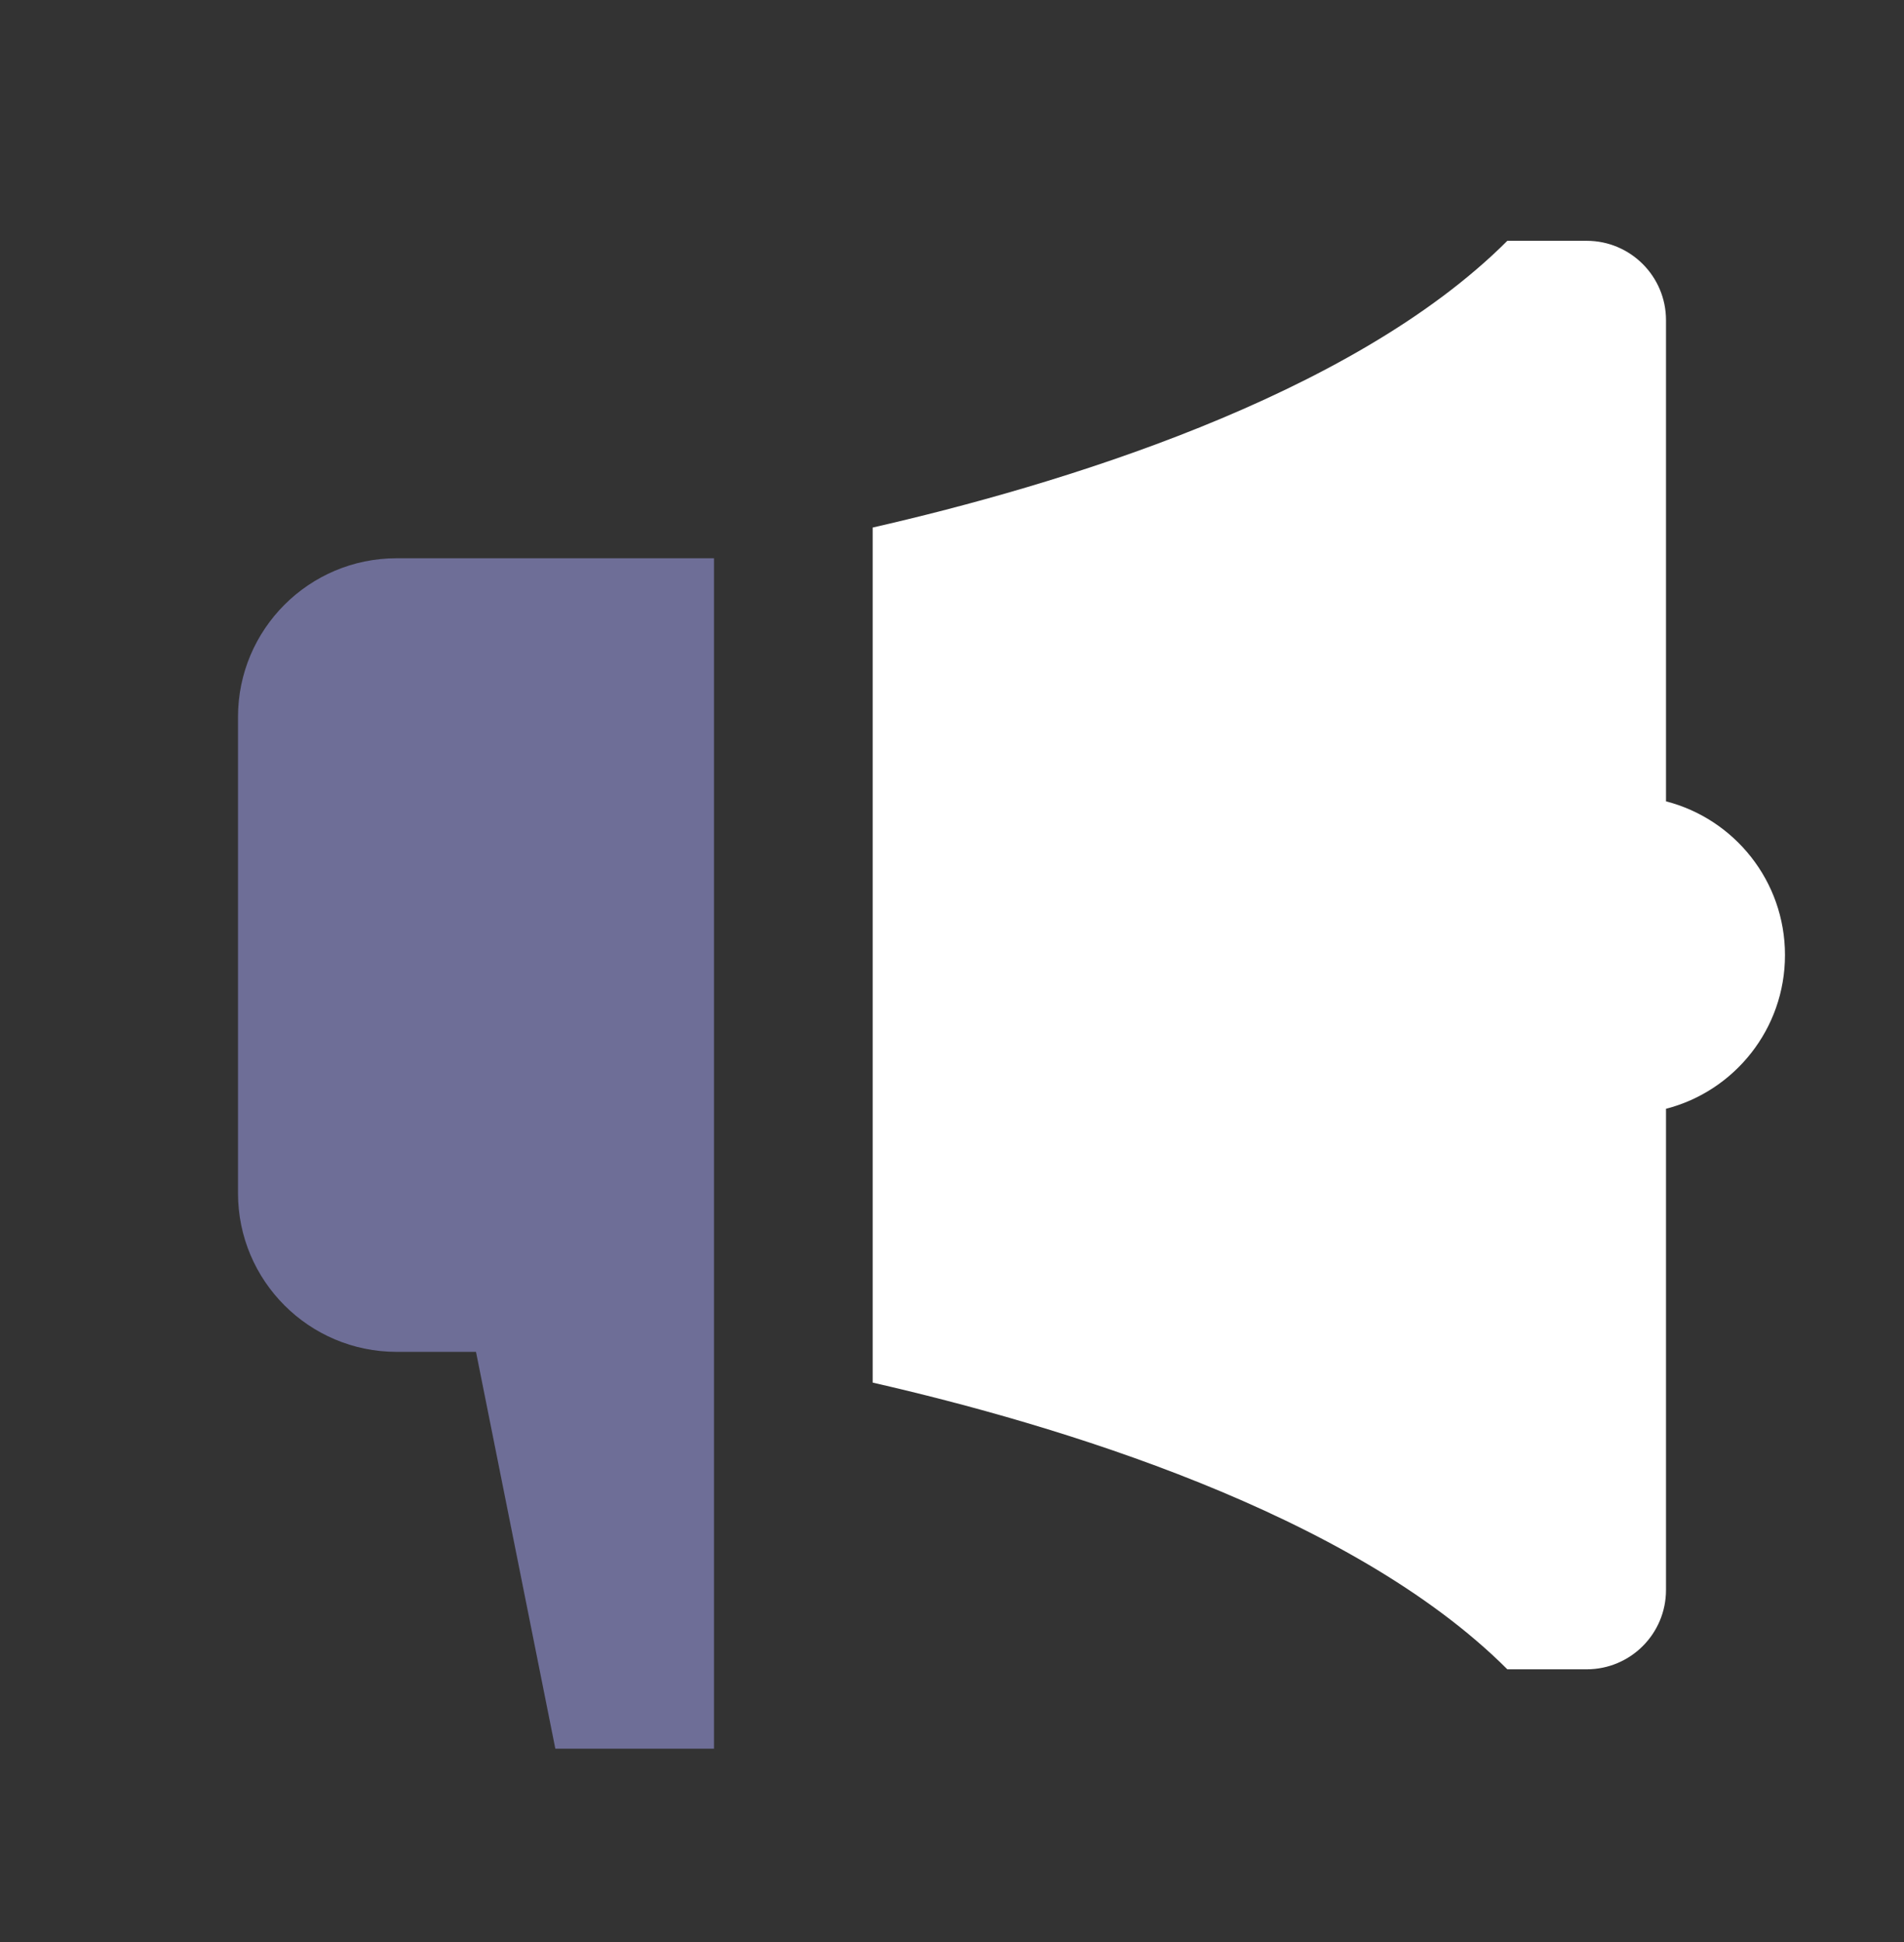
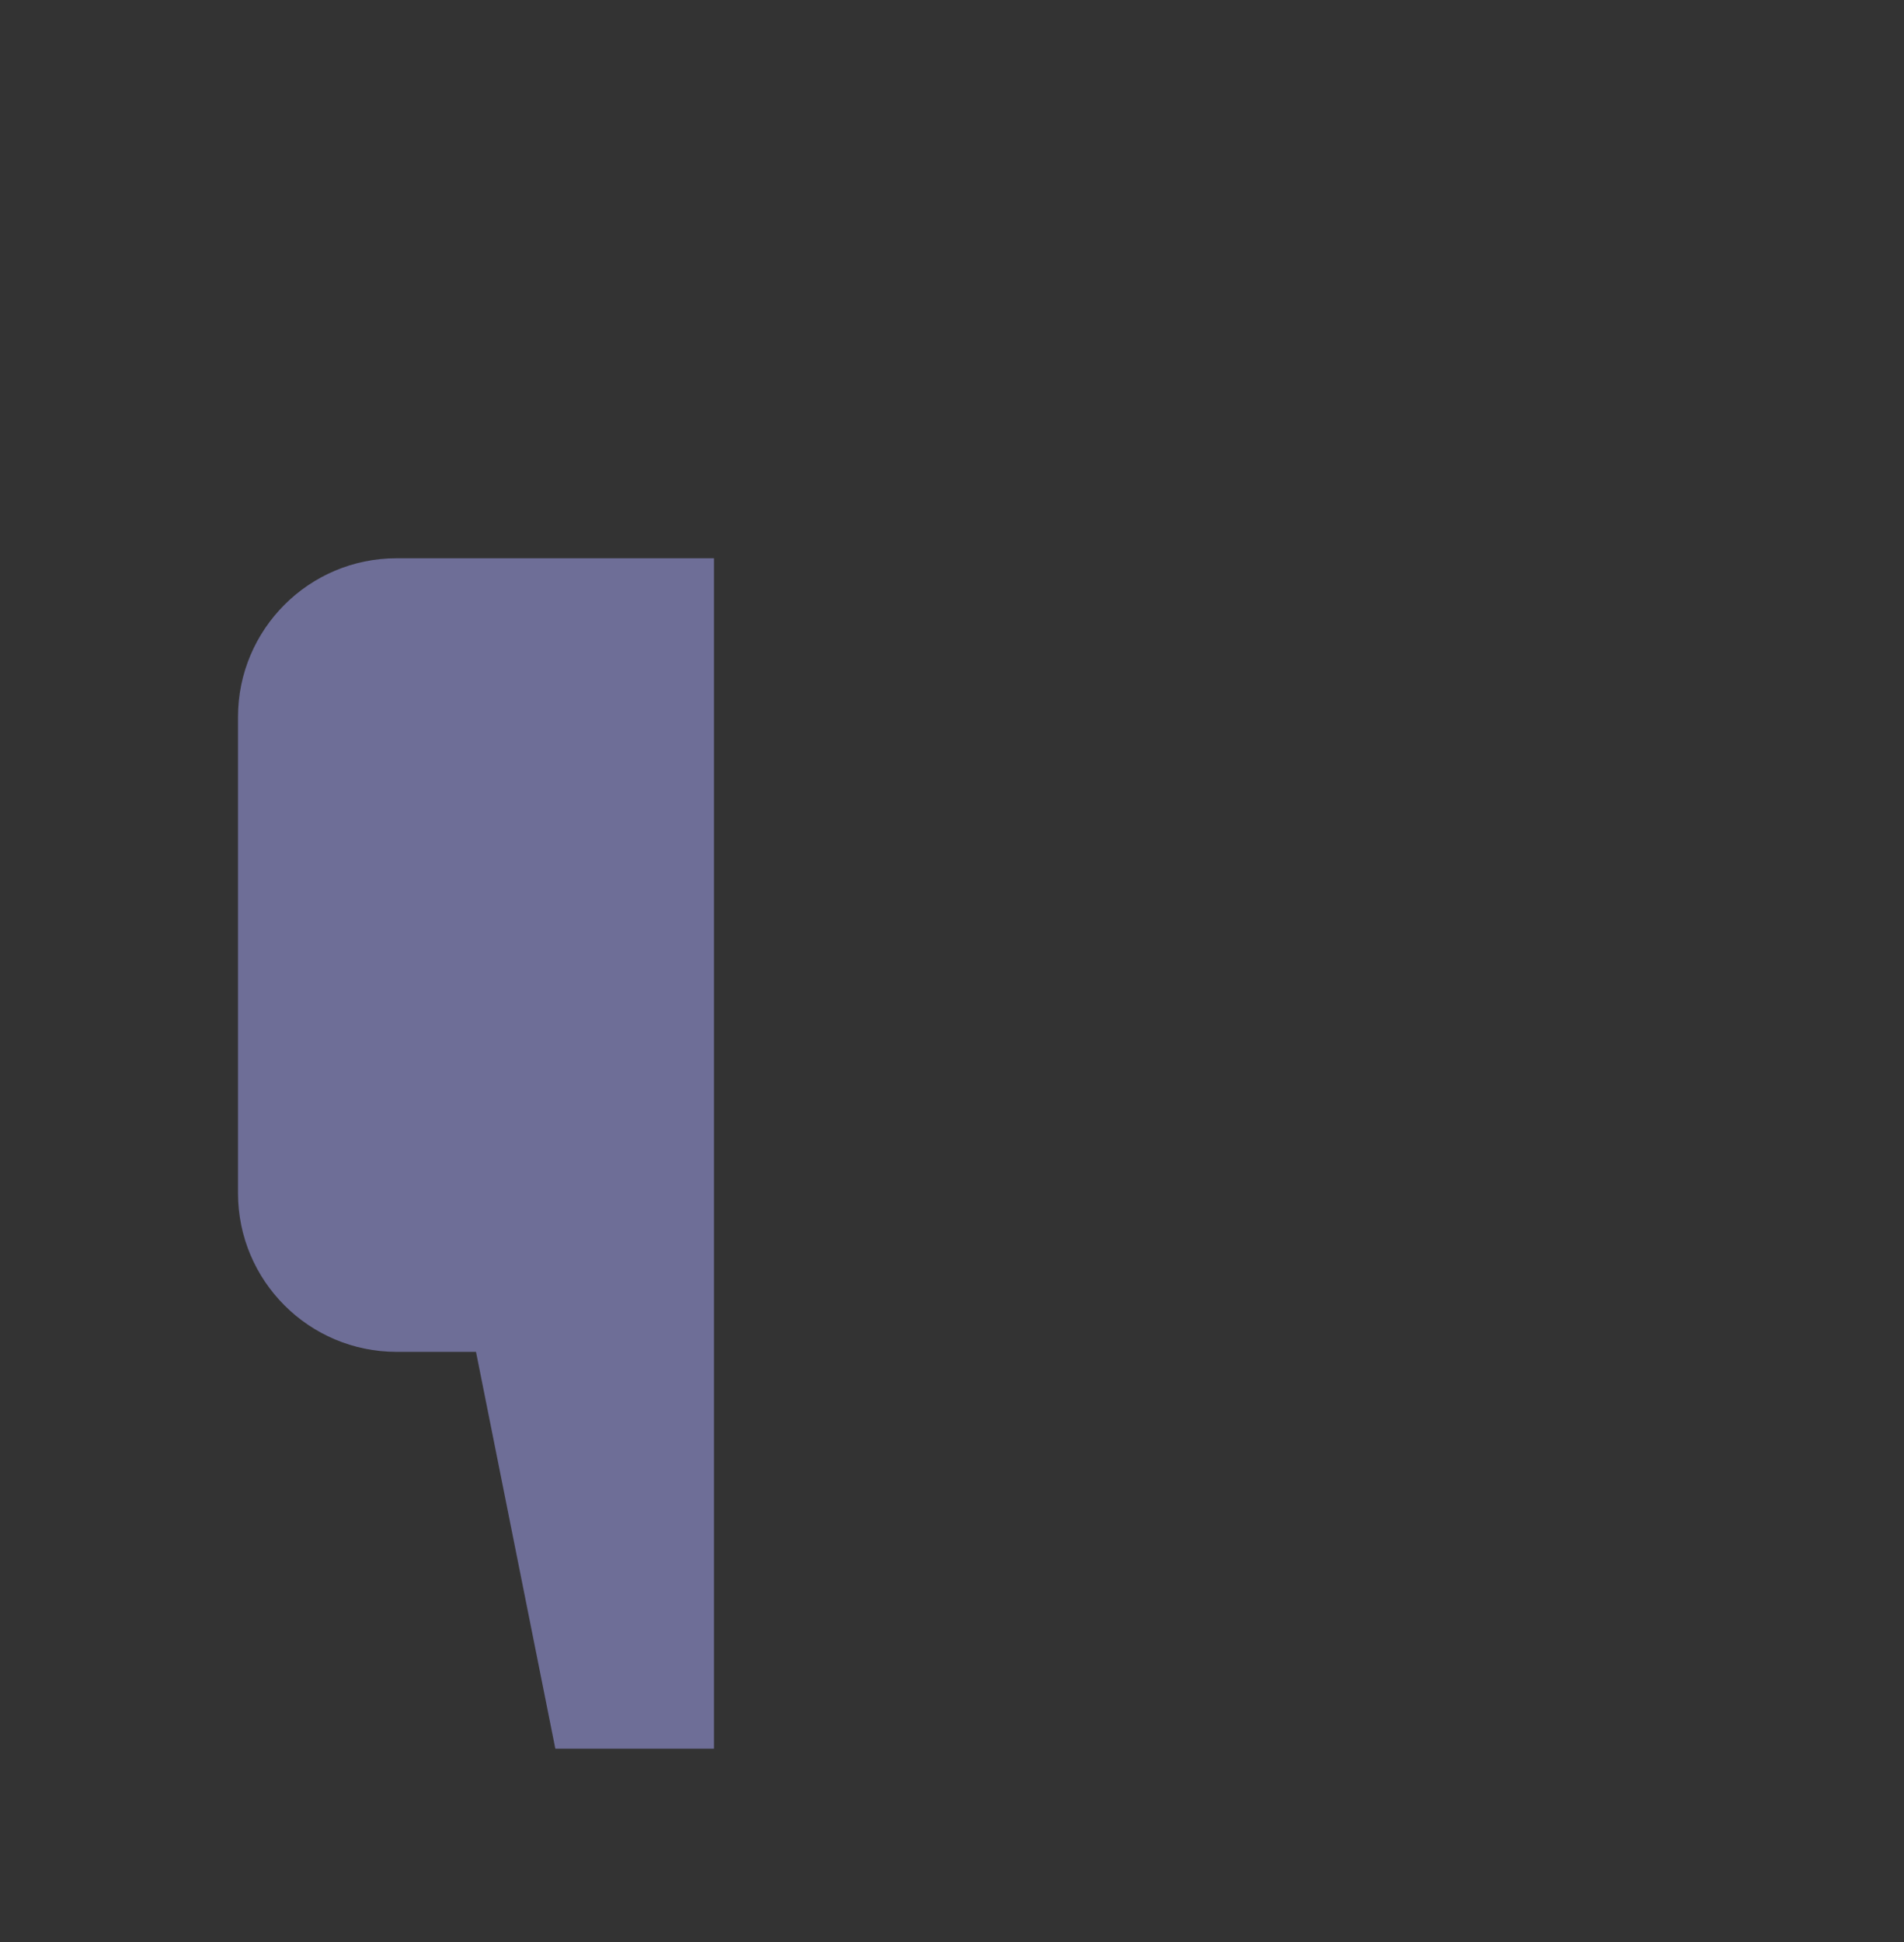
<svg xmlns="http://www.w3.org/2000/svg" width="51" height="52" viewBox="0 0 51 52" fill="none">
  <rect x="0" y="0" width="51" height="52" fill="#333333" stroke="none" />
-   <path d="M44.625 21.457V8.573C44.625 7.4 43.674 6.448 42.5 6.448H40.375C36.17 10.653 28.268 13.009 23.375 14.126V37.021C28.268 38.138 36.17 40.494 40.375 44.698H42.5C43.674 44.698 44.625 43.747 44.625 42.573V29.689C46.458 29.218 47.812 27.553 47.812 25.573C47.812 23.593 46.458 21.929 44.625 21.457Z" fill="white" />
  <path d="M10.625 14.948C8.278 14.948 6.375 16.851 6.375 19.198V31.948C6.375 34.295 8.278 36.198 10.625 36.198H12.75L14.875 46.823H19.125V14.948H10.625Z" fill="#6E6E97" />
</svg>